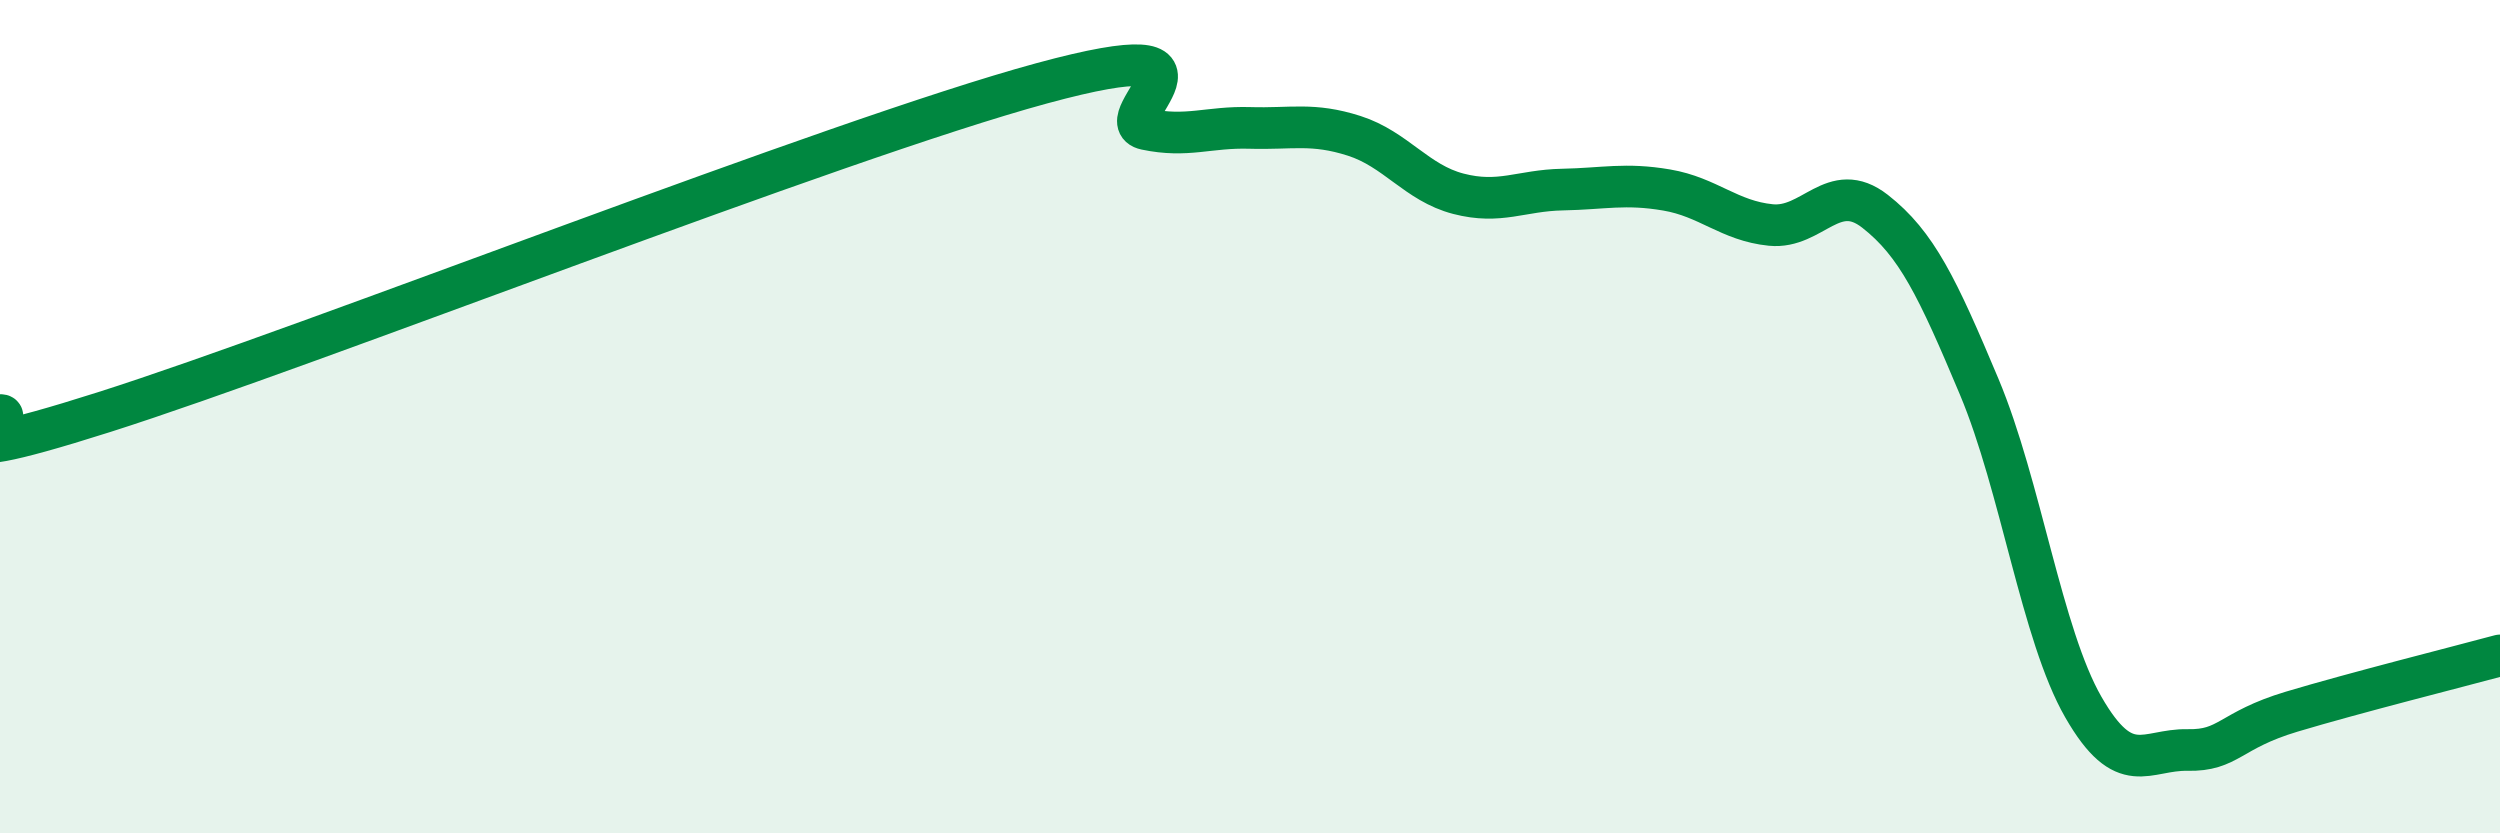
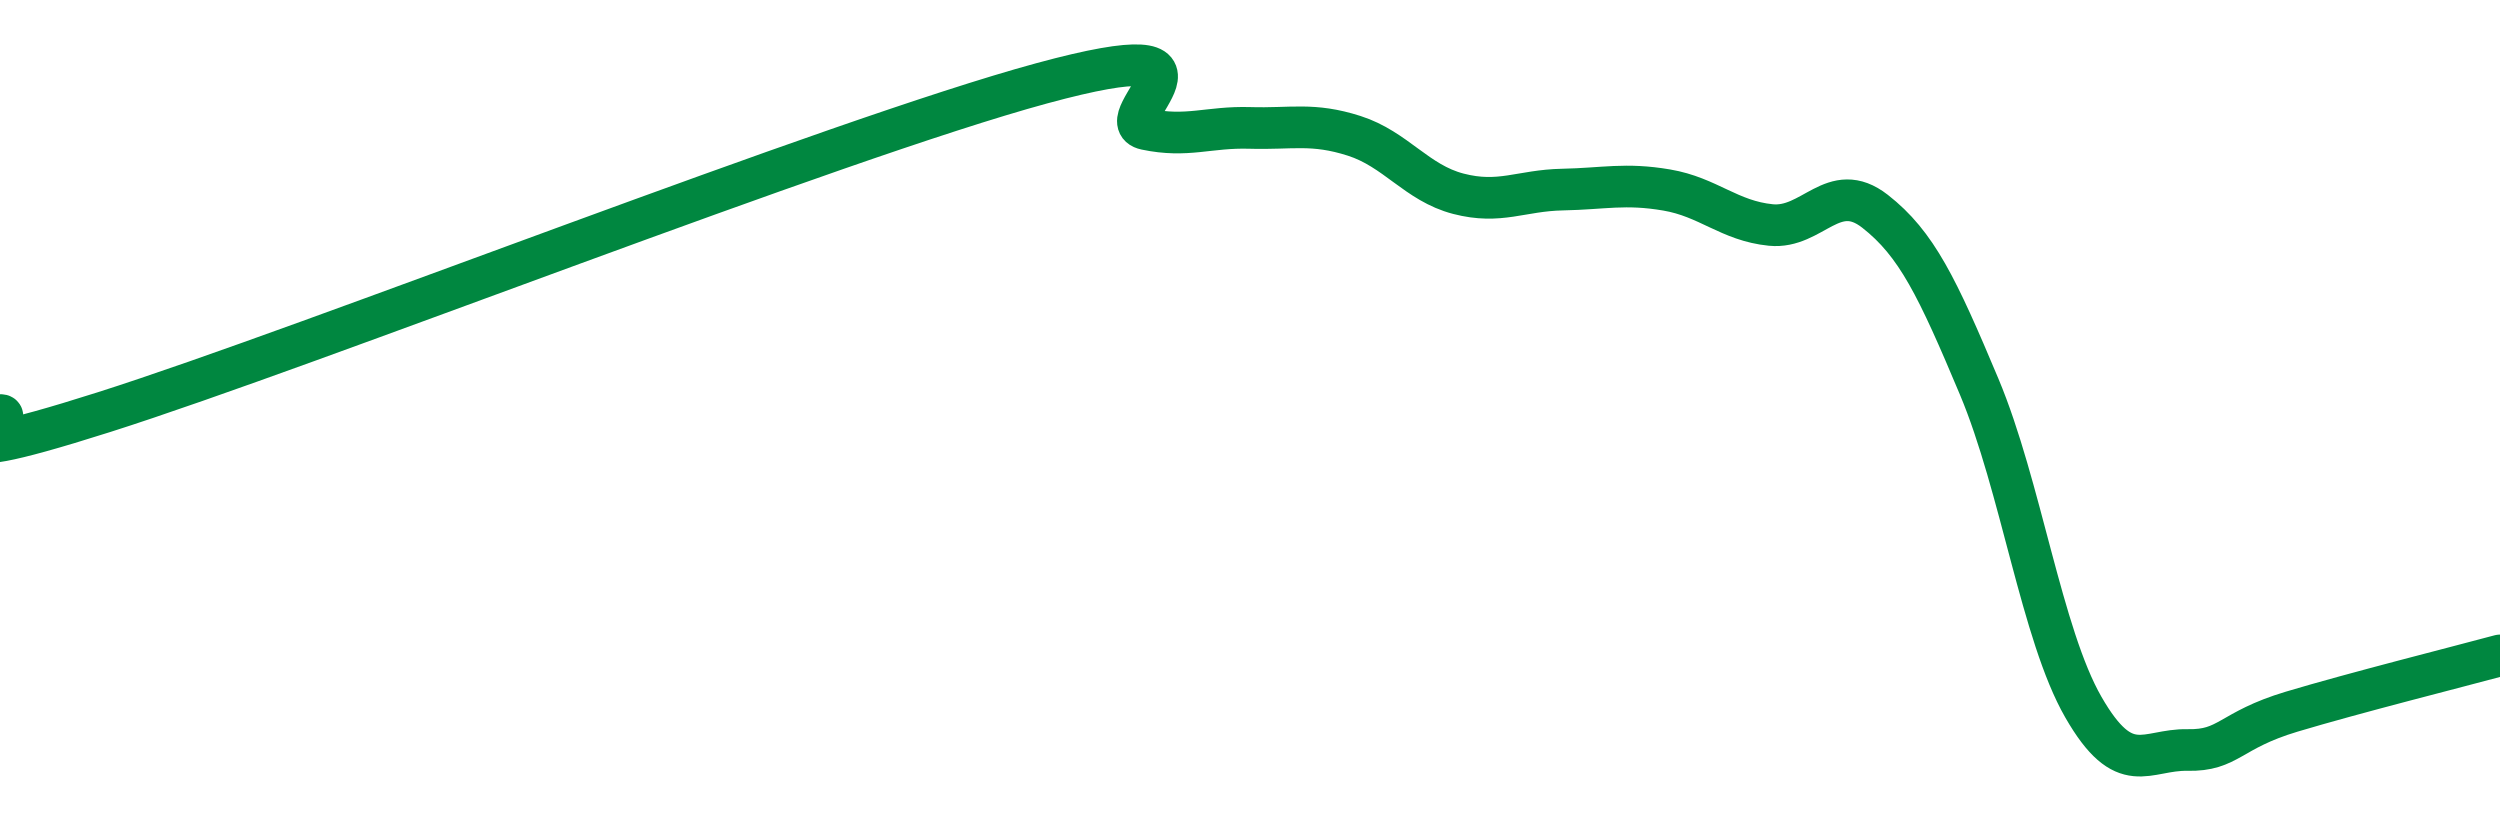
<svg xmlns="http://www.w3.org/2000/svg" width="60" height="20" viewBox="0 0 60 20">
-   <path d="M 0,9.96 C 0.5,9.95 -2.5,11.48 2.5,9.89 C 7.5,8.3 20,3.36 25,2 C 30,0.64 26.5,2.89 27.5,3.1 C 28.5,3.31 29,3.04 30,3.07 C 31,3.1 31.5,2.94 32.5,3.26 C 33.5,3.58 34,4.39 35,4.65 C 36,4.91 36.5,4.57 37.5,4.55 C 38.5,4.53 39,4.39 40,4.56 C 41,4.73 41.5,5.3 42.5,5.4 C 43.5,5.5 44,4.29 45,5.07 C 46,5.85 46.5,6.9 47.5,9.28 C 48.5,11.66 49,15.23 50,16.97 C 51,18.71 51.5,17.98 52.5,18 C 53.5,18.02 53.5,17.53 55,17.08 C 56.5,16.63 59,16 60,15.73L60 20L0 20Z" fill="#008740" opacity="0.1" stroke-linecap="round" stroke-linejoin="round" />
  <path d="M 0,9.96 C 0.5,9.95 -2.5,11.48 2.5,9.89 C 7.5,8.3 20,3.36 25,2 C 30,0.64 26.5,2.89 27.5,3.1 C 28.5,3.31 29,3.04 30,3.07 C 31,3.1 31.5,2.94 32.5,3.26 C 33.5,3.58 34,4.39 35,4.65 C 36,4.91 36.5,4.57 37.5,4.55 C 38.5,4.53 39,4.39 40,4.56 C 41,4.73 41.5,5.3 42.5,5.4 C 43.5,5.5 44,4.29 45,5.07 C 46,5.85 46.5,6.9 47.5,9.28 C 48.5,11.66 49,15.23 50,16.97 C 51,18.71 51.5,17.98 52.5,18 C 53.5,18.02 53.5,17.53 55,17.08 C 56.5,16.63 59,16 60,15.73" stroke="#008740" stroke-width="1" fill="none" stroke-linecap="round" stroke-linejoin="round" />
</svg>